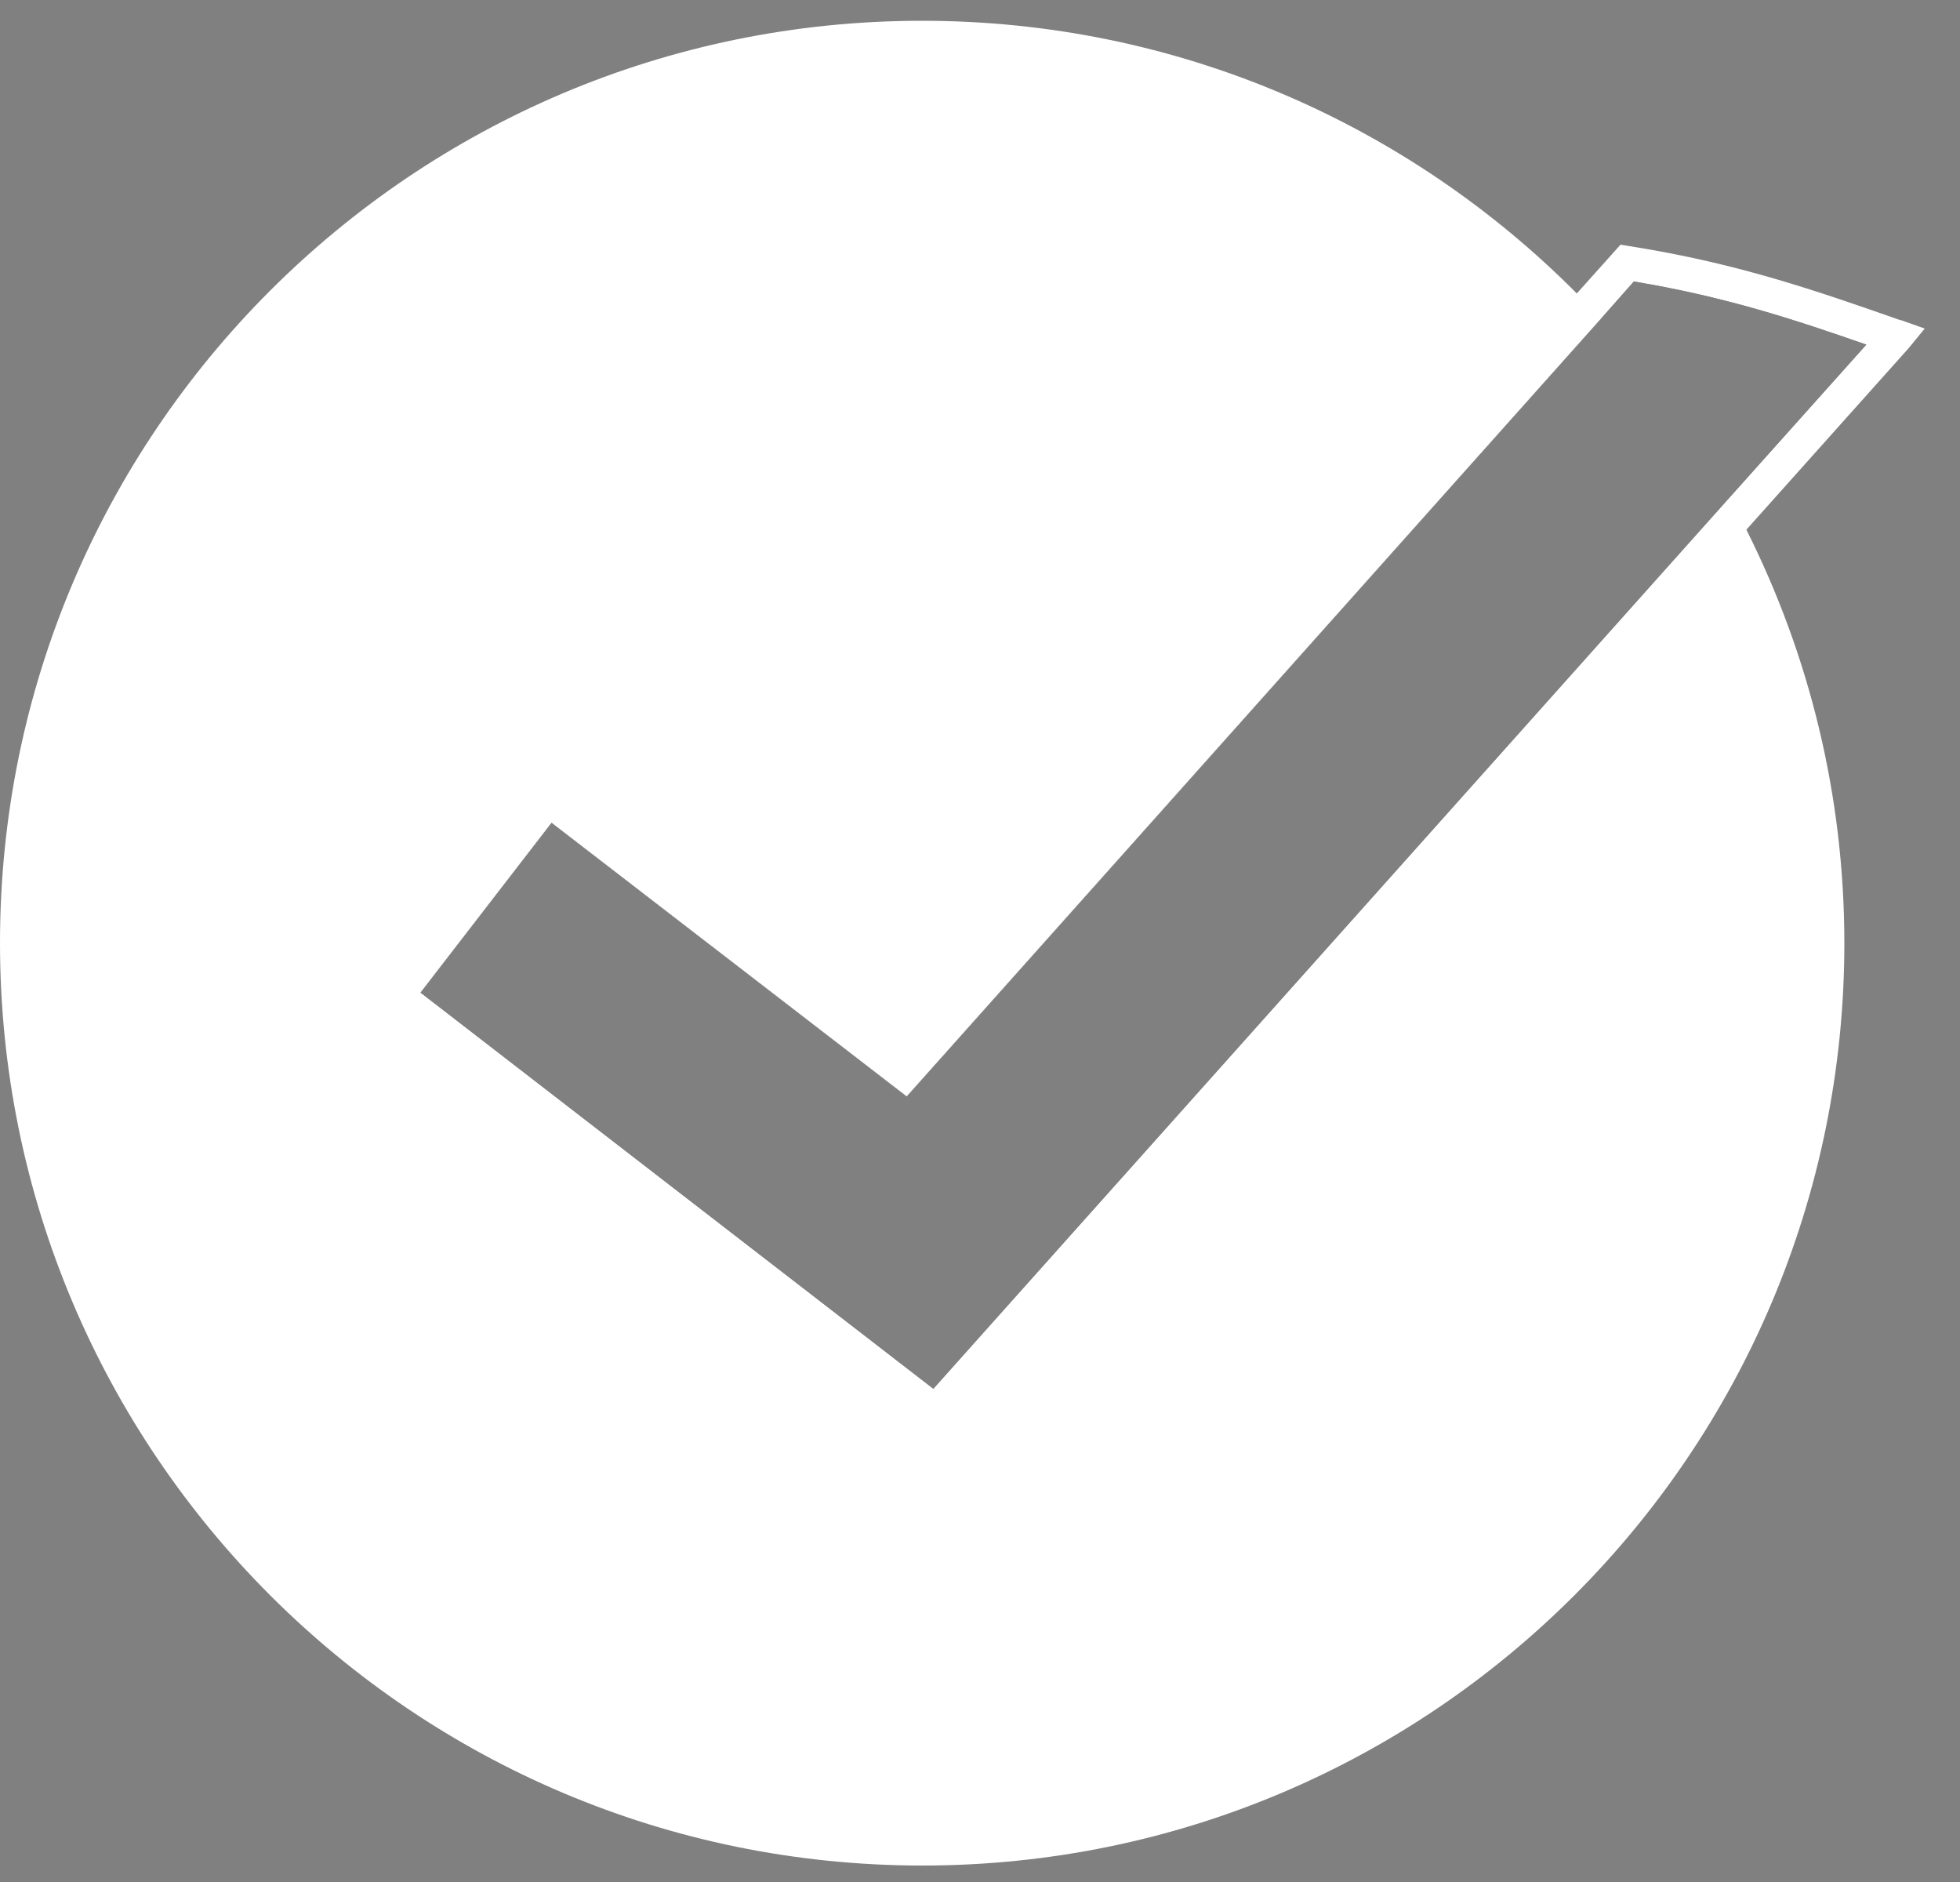
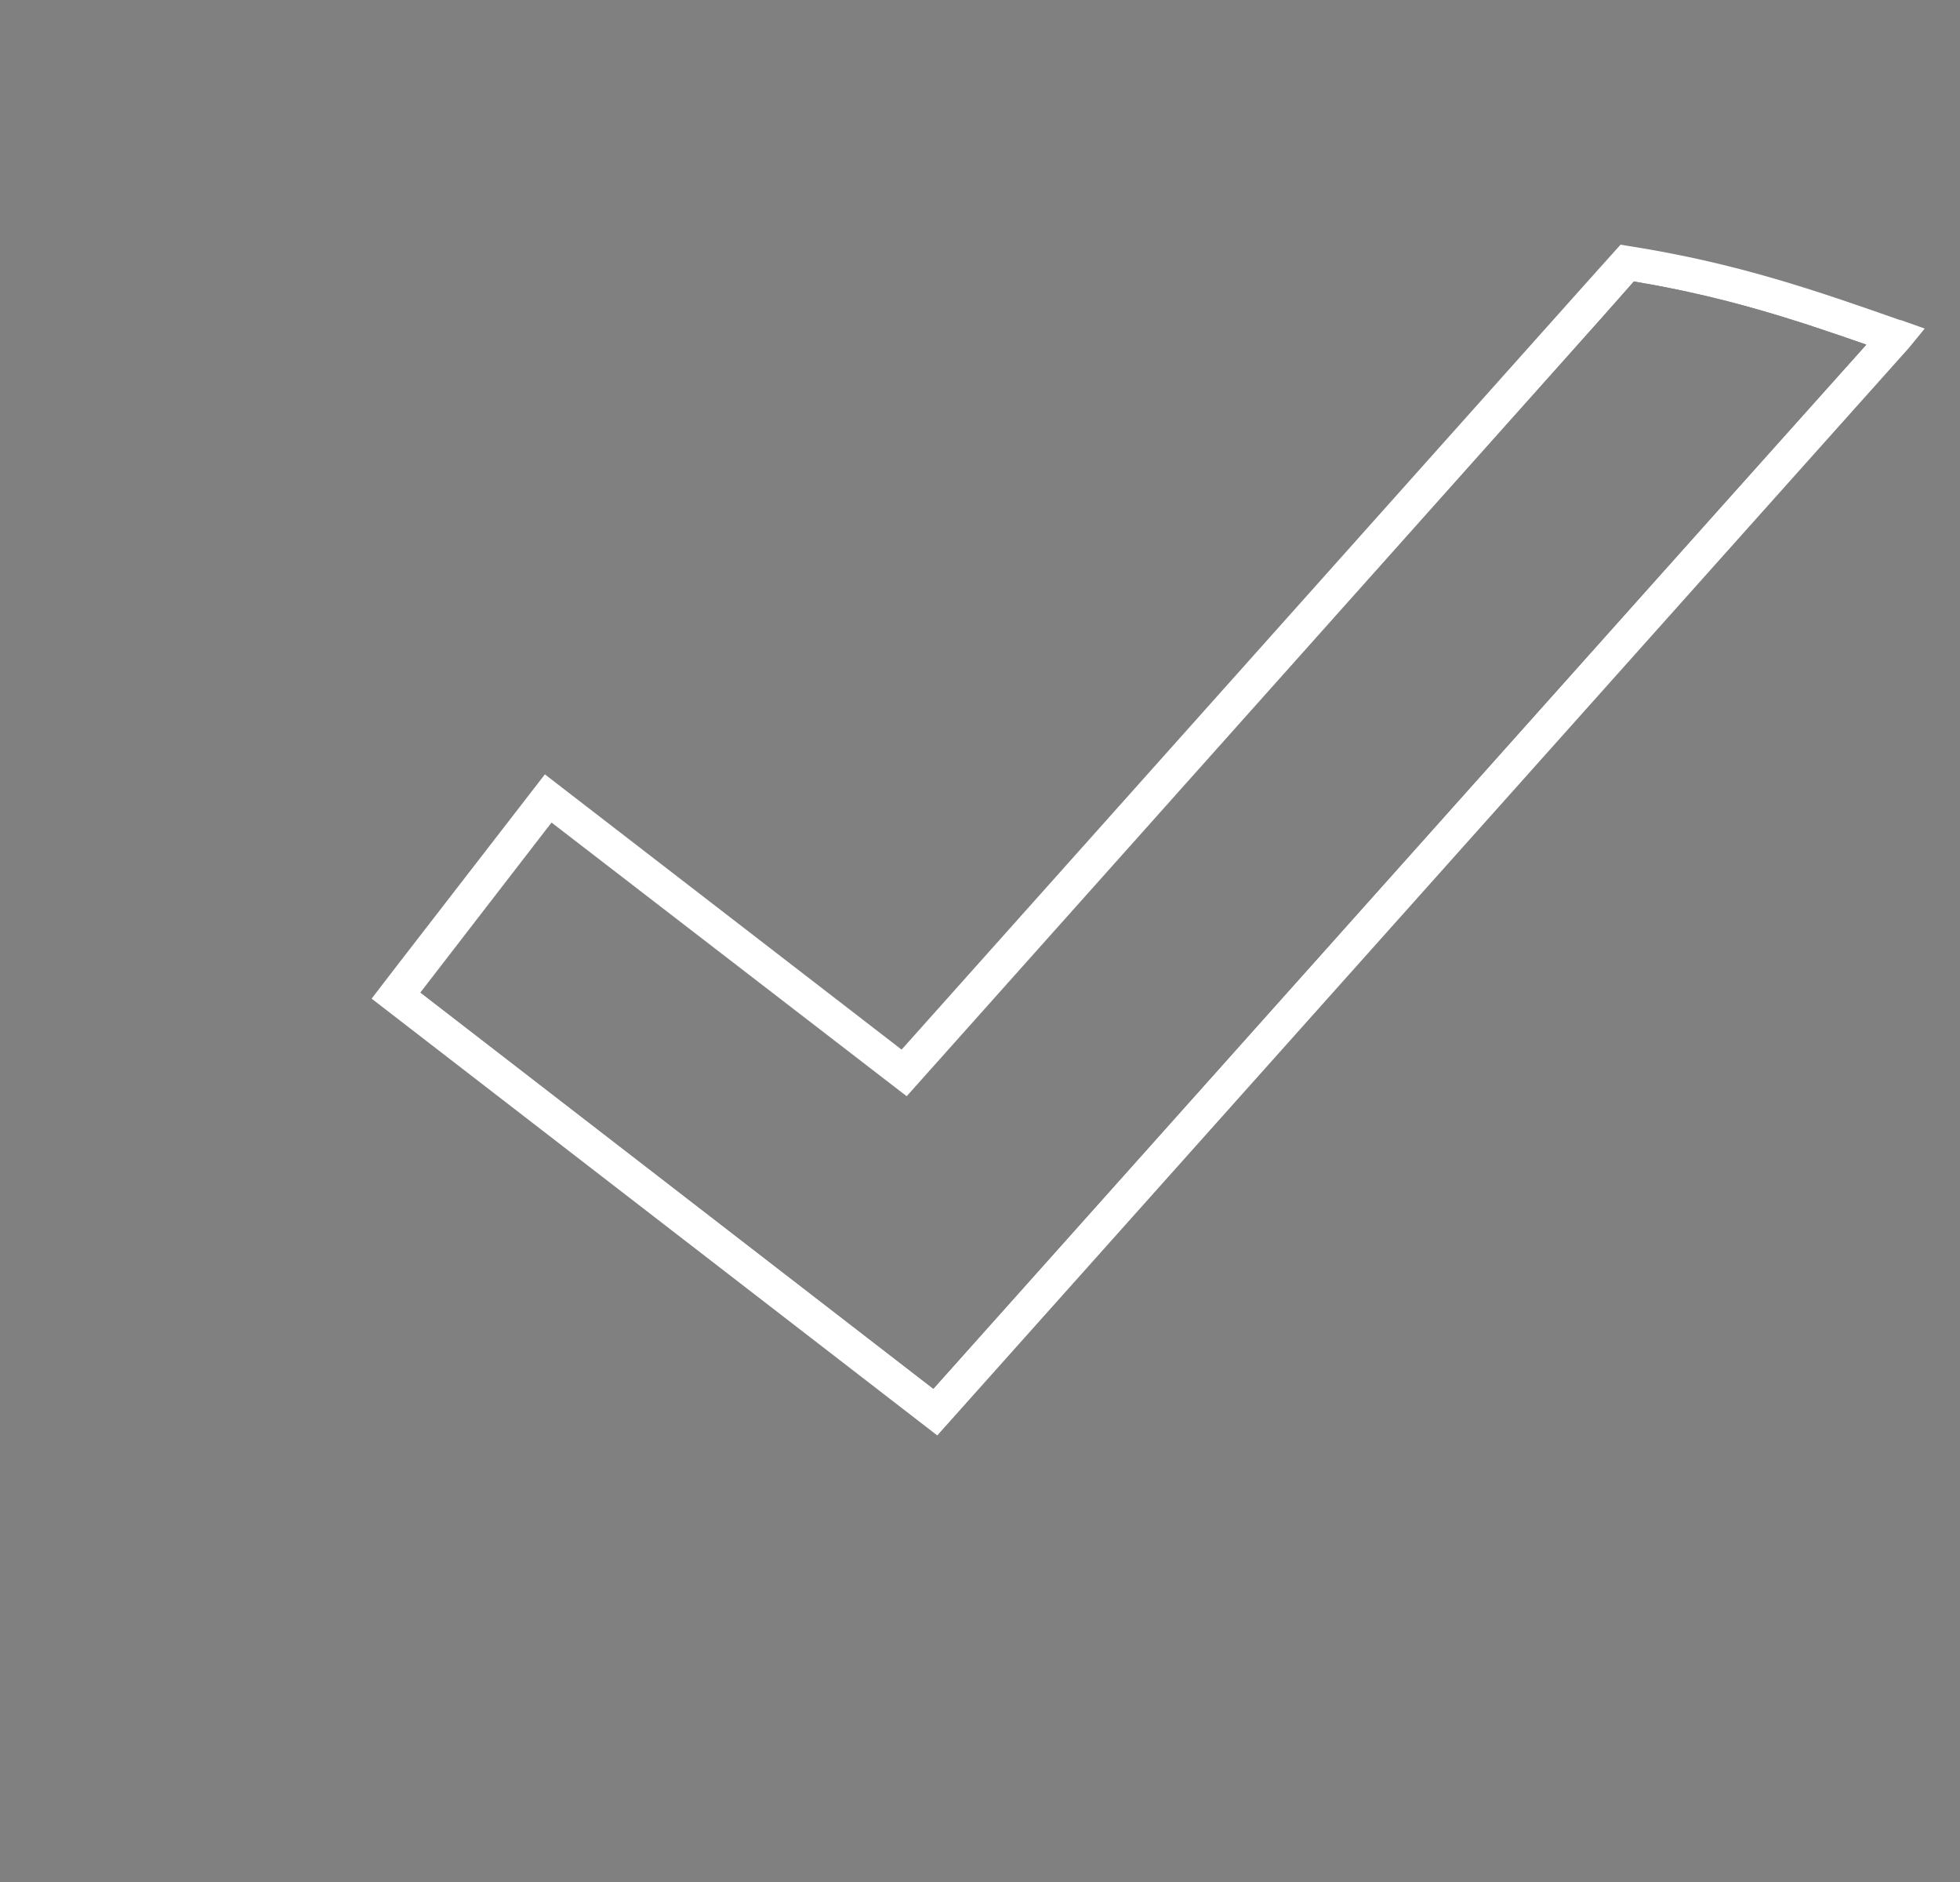
<svg xmlns="http://www.w3.org/2000/svg" width="50" height="48" viewBox="0 0 50 48" fill="none">
  <rect x="0" y="0" width="50" height="48" fill="#808080" stroke="none" />
  <g clip-path="url(#clip0_257_2671)">
-     <path d="M47.05 24.05C47.05 37.05 36.52 47.58 23.53 47.58C10.54 47.58 0 37.05 0 24.05C0 11.05 10.53 0.53 23.52 0.53C30.06 0.53 35.96 3.19 40.23 7.49C40.33 7.59 40.44 7.7 40.54 7.81C40.64 7.91 40.74 8.02 40.84 8.13L23.13 27.96L14.07 20.98L10.72 25.32L23.81 35.43L44.12 12.7C44.2 12.84 44.28 12.97 44.34 13.11C44.42 13.25 44.49 13.39 44.56 13.53C46.15 16.7 47.05 20.28 47.05 24.06V24.05Z" fill="white" />
    <path d="M41.52 6.71L40.54 7.81L29.7 19.94L25.25 24.92L23.07 27.36L19.91 24.92L13.99 20.36L10.46 24.92L10.1 25.4L23.86 36.02L33.77 24.92L38.23 19.94L44.34 13.1L48.37 8.59C46.24 7.85 44.22 7.13 41.51 6.71H41.52ZM44.12 12.69L23.81 35.42L10.72 25.31L14.07 20.97L23.13 27.95L40.84 8.13L41.68 7.18C43.98 7.56 45.78 8.15 47.61 8.79L44.12 12.69Z" fill="black" />
    <path d="M48.49 8.17C46.35 7.42 44.32 6.71 41.58 6.28L41.34 6.24L40.22 7.49L23 26.77L13.9 19.75L10.11 24.65L9.48 25.47L23.91 36.61L44.55 13.51L48.69 8.88L49.1 8.38L48.48 8.16L48.49 8.17ZM10.72 25.32L14.07 20.98L23.13 27.96L40.84 8.13L41.68 7.18C43.98 7.56 45.78 8.15 47.61 8.79L44.12 12.69L23.81 35.42L10.72 25.31V25.32Z" fill="white" />
  </g>
  <defs>
    <clipPath id="clip0_257_2671">
      <rect width="49.11" height="47.06" fill="white" transform="translate(0 0.53)" />
    </clipPath>
  </defs>
</svg>